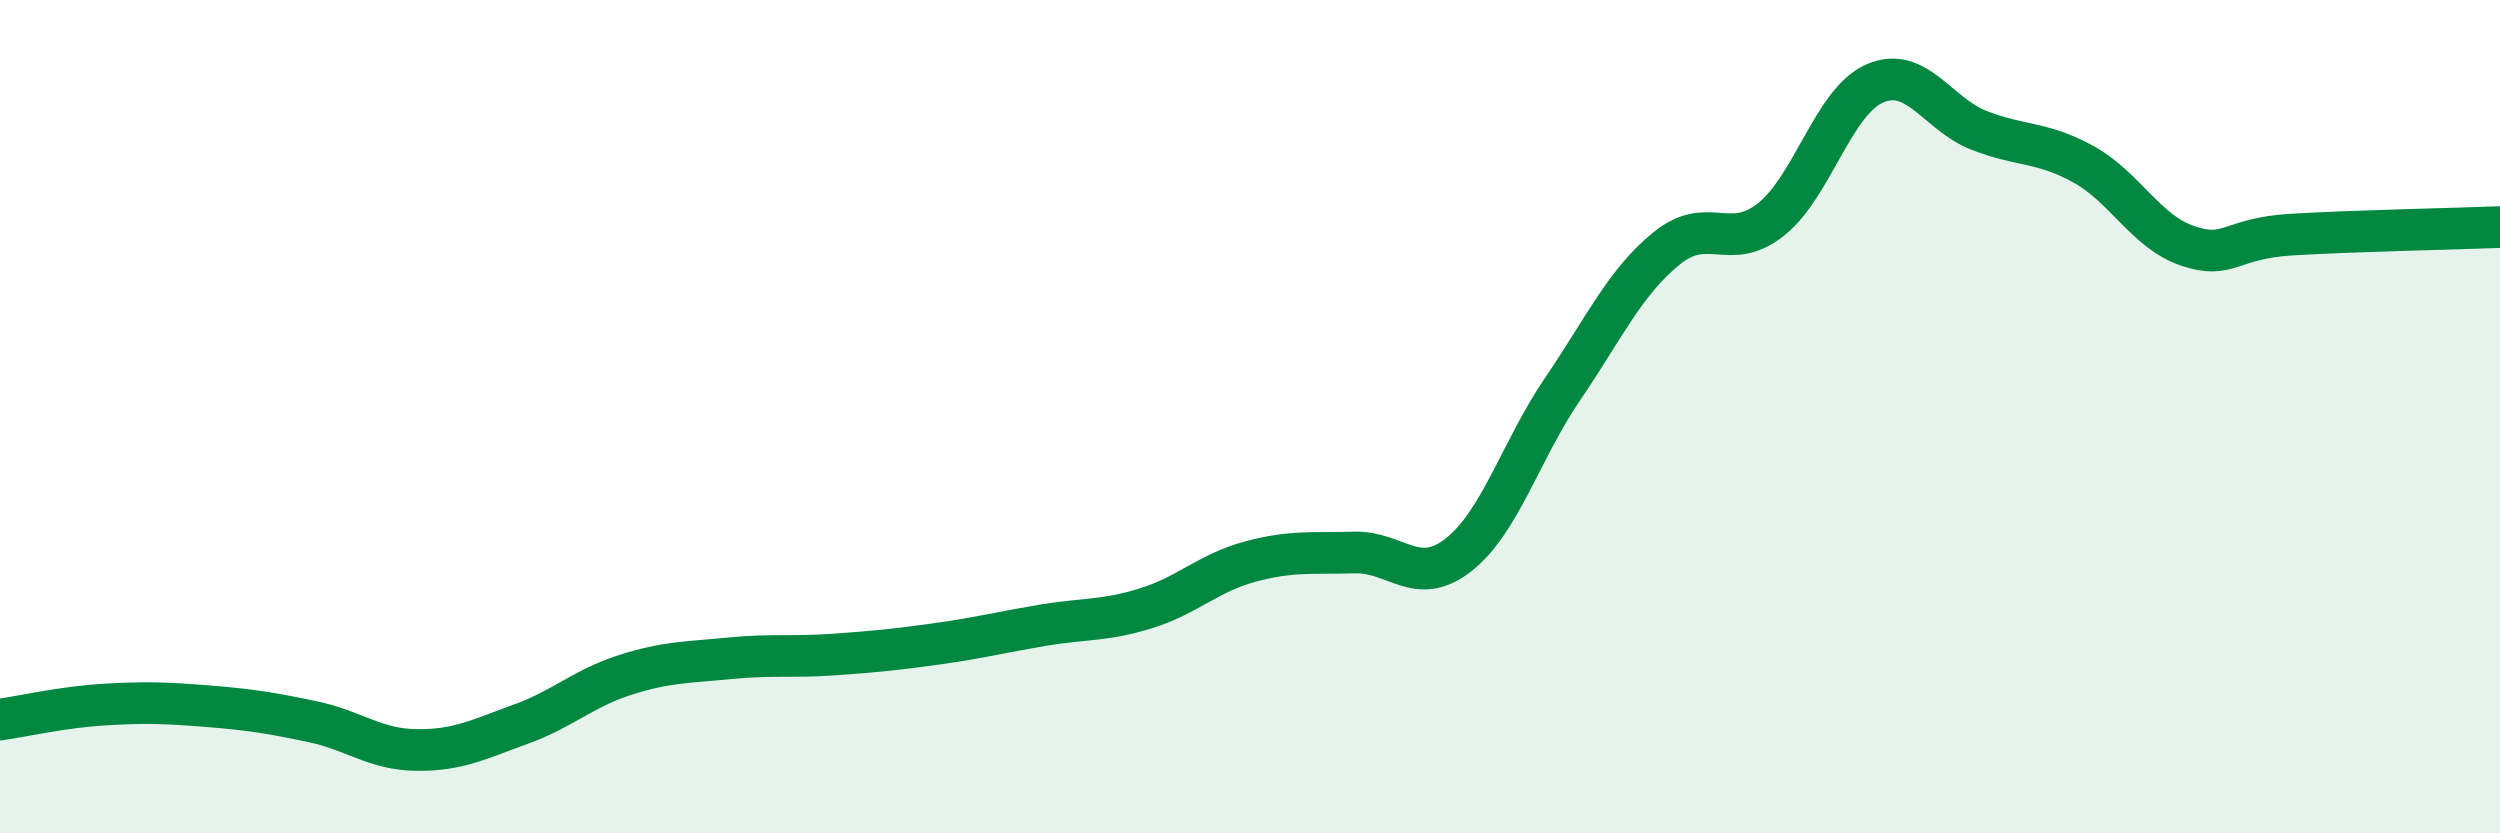
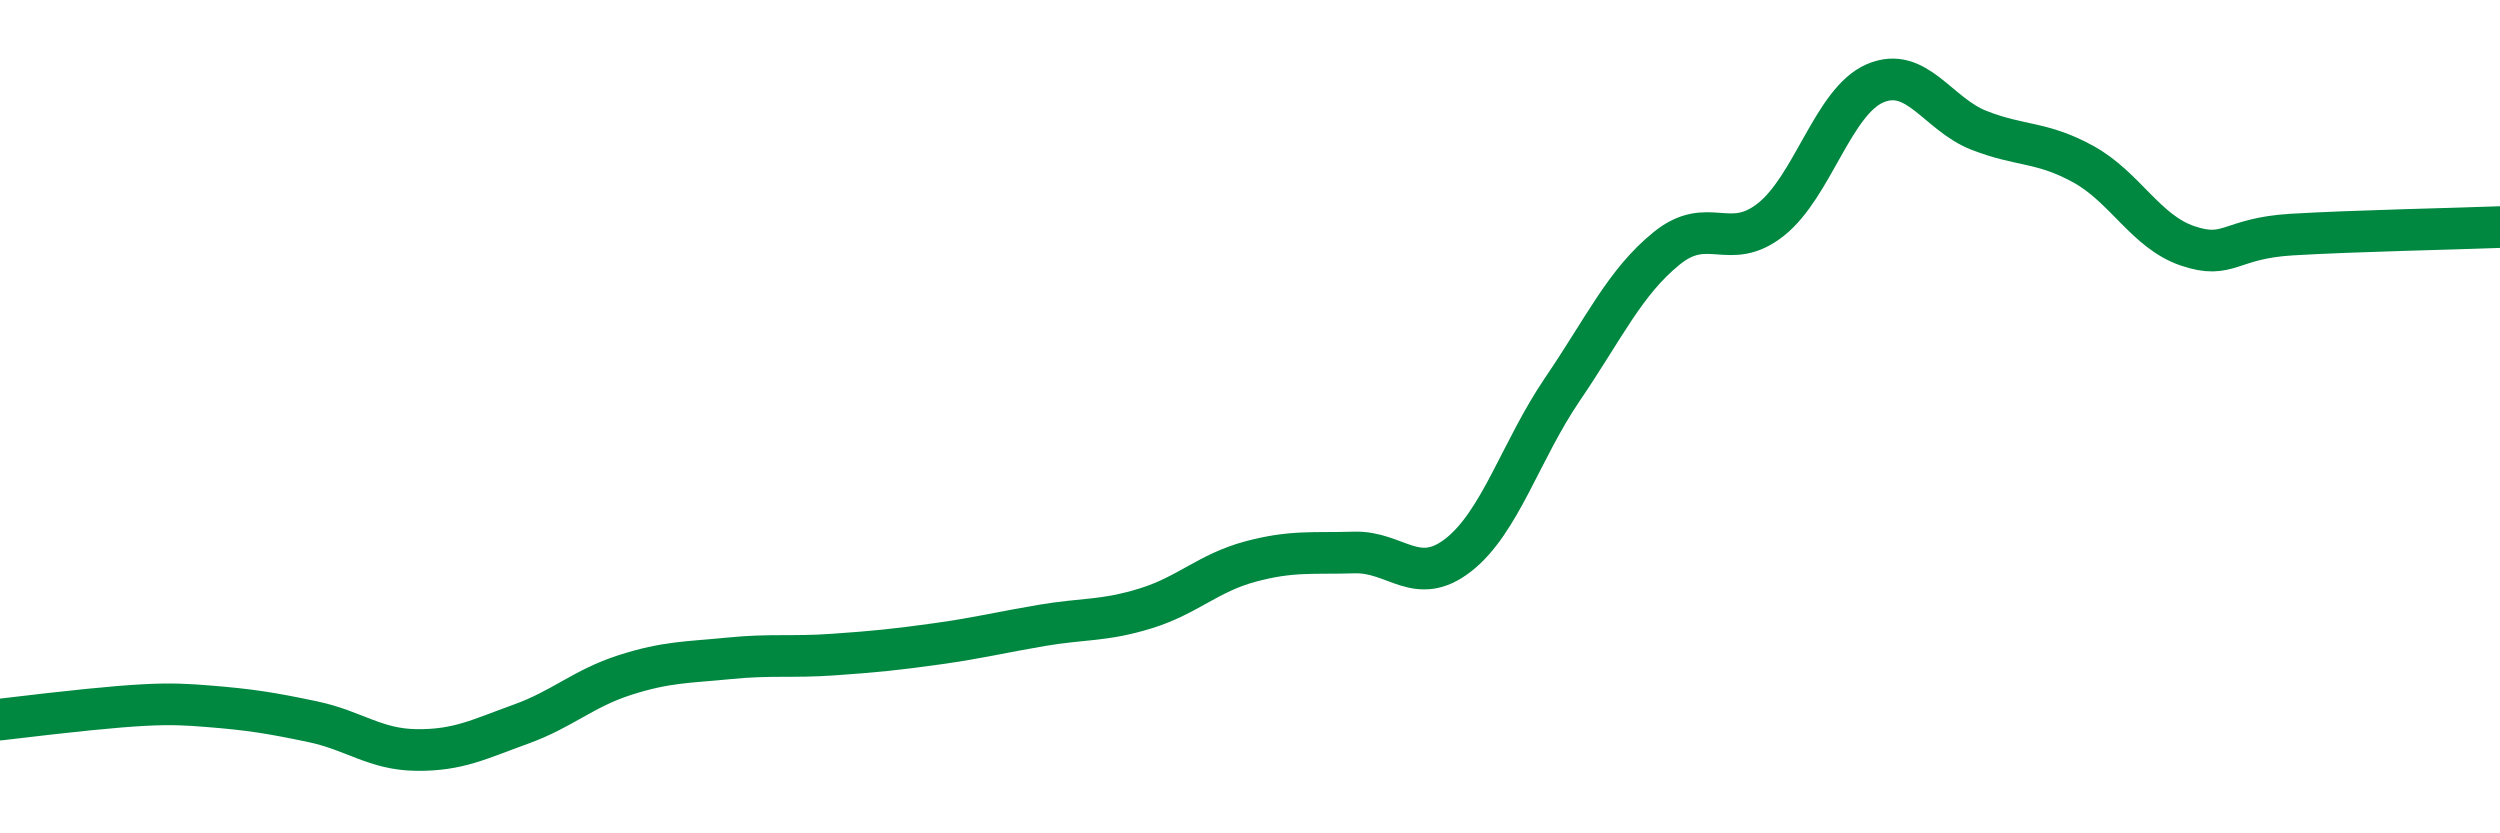
<svg xmlns="http://www.w3.org/2000/svg" width="60" height="20" viewBox="0 0 60 20">
-   <path d="M 0,17.27 C 0.5,17.2 1.5,16.97 2.5,16.91 C 3.5,16.85 4,16.87 5,16.95 C 6,17.03 6.5,17.11 7.5,17.32 C 8.5,17.53 9,17.99 10,18 C 11,18.01 11.5,17.74 12.5,17.38 C 13.5,17.02 14,16.52 15,16.2 C 16,15.88 16.5,15.9 17.5,15.8 C 18.5,15.7 19,15.78 20,15.71 C 21,15.64 21.5,15.59 22.5,15.45 C 23.5,15.31 24,15.18 25,15.01 C 26,14.84 26.5,14.91 27.5,14.6 C 28.5,14.29 29,13.75 30,13.48 C 31,13.21 31.5,13.29 32.5,13.26 C 33.5,13.23 34,14.1 35,13.32 C 36,12.54 36.5,10.81 37.5,9.34 C 38.5,7.87 39,6.77 40,5.96 C 41,5.15 41.5,6.06 42.5,5.27 C 43.5,4.48 44,2.43 45,2 C 46,1.57 46.5,2.74 47.5,3.13 C 48.5,3.52 49,3.39 50,3.94 C 51,4.49 51.5,5.56 52.5,5.9 C 53.5,6.24 53.5,5.72 55,5.63 C 56.5,5.54 59,5.49 60,5.45L60 20L0 20Z" fill="#008740" opacity="0.1" stroke-linecap="round" stroke-linejoin="round" />
-   <path d="M 0,17.27 C 0.5,17.2 1.5,16.97 2.5,16.91 C 3.5,16.85 4,16.87 5,16.95 C 6,17.03 6.5,17.11 7.5,17.32 C 8.5,17.53 9,17.99 10,18 C 11,18.01 11.5,17.74 12.5,17.38 C 13.5,17.02 14,16.52 15,16.2 C 16,15.88 16.5,15.9 17.5,15.8 C 18.5,15.7 19,15.78 20,15.71 C 21,15.64 21.5,15.59 22.5,15.45 C 23.5,15.31 24,15.18 25,15.01 C 26,14.84 26.5,14.91 27.5,14.6 C 28.5,14.29 29,13.75 30,13.48 C 31,13.21 31.5,13.29 32.5,13.26 C 33.5,13.23 34,14.1 35,13.32 C 36,12.54 36.5,10.81 37.5,9.34 C 38.5,7.87 39,6.77 40,5.96 C 41,5.15 41.5,6.06 42.5,5.27 C 43.5,4.48 44,2.43 45,2 C 46,1.57 46.5,2.74 47.5,3.13 C 48.5,3.52 49,3.39 50,3.94 C 51,4.49 51.5,5.56 52.5,5.9 C 53.5,6.24 53.5,5.72 55,5.63 C 56.5,5.54 59,5.49 60,5.45" stroke="#008740" stroke-width="1" fill="none" stroke-linecap="round" stroke-linejoin="round" />
+   <path d="M 0,17.27 C 3.5,16.85 4,16.87 5,16.95 C 6,17.03 6.5,17.11 7.5,17.32 C 8.5,17.53 9,17.99 10,18 C 11,18.01 11.5,17.74 12.5,17.38 C 13.5,17.02 14,16.52 15,16.2 C 16,15.88 16.5,15.9 17.5,15.8 C 18.5,15.7 19,15.78 20,15.71 C 21,15.64 21.5,15.59 22.5,15.45 C 23.5,15.31 24,15.18 25,15.01 C 26,14.84 26.5,14.91 27.5,14.6 C 28.5,14.29 29,13.75 30,13.48 C 31,13.21 31.5,13.29 32.5,13.26 C 33.5,13.23 34,14.1 35,13.32 C 36,12.54 36.5,10.81 37.5,9.34 C 38.5,7.87 39,6.77 40,5.96 C 41,5.15 41.5,6.06 42.5,5.27 C 43.5,4.48 44,2.43 45,2 C 46,1.57 46.5,2.74 47.5,3.13 C 48.5,3.52 49,3.39 50,3.94 C 51,4.49 51.5,5.56 52.5,5.9 C 53.5,6.24 53.5,5.72 55,5.63 C 56.5,5.54 59,5.49 60,5.45" stroke="#008740" stroke-width="1" fill="none" stroke-linecap="round" stroke-linejoin="round" />
</svg>